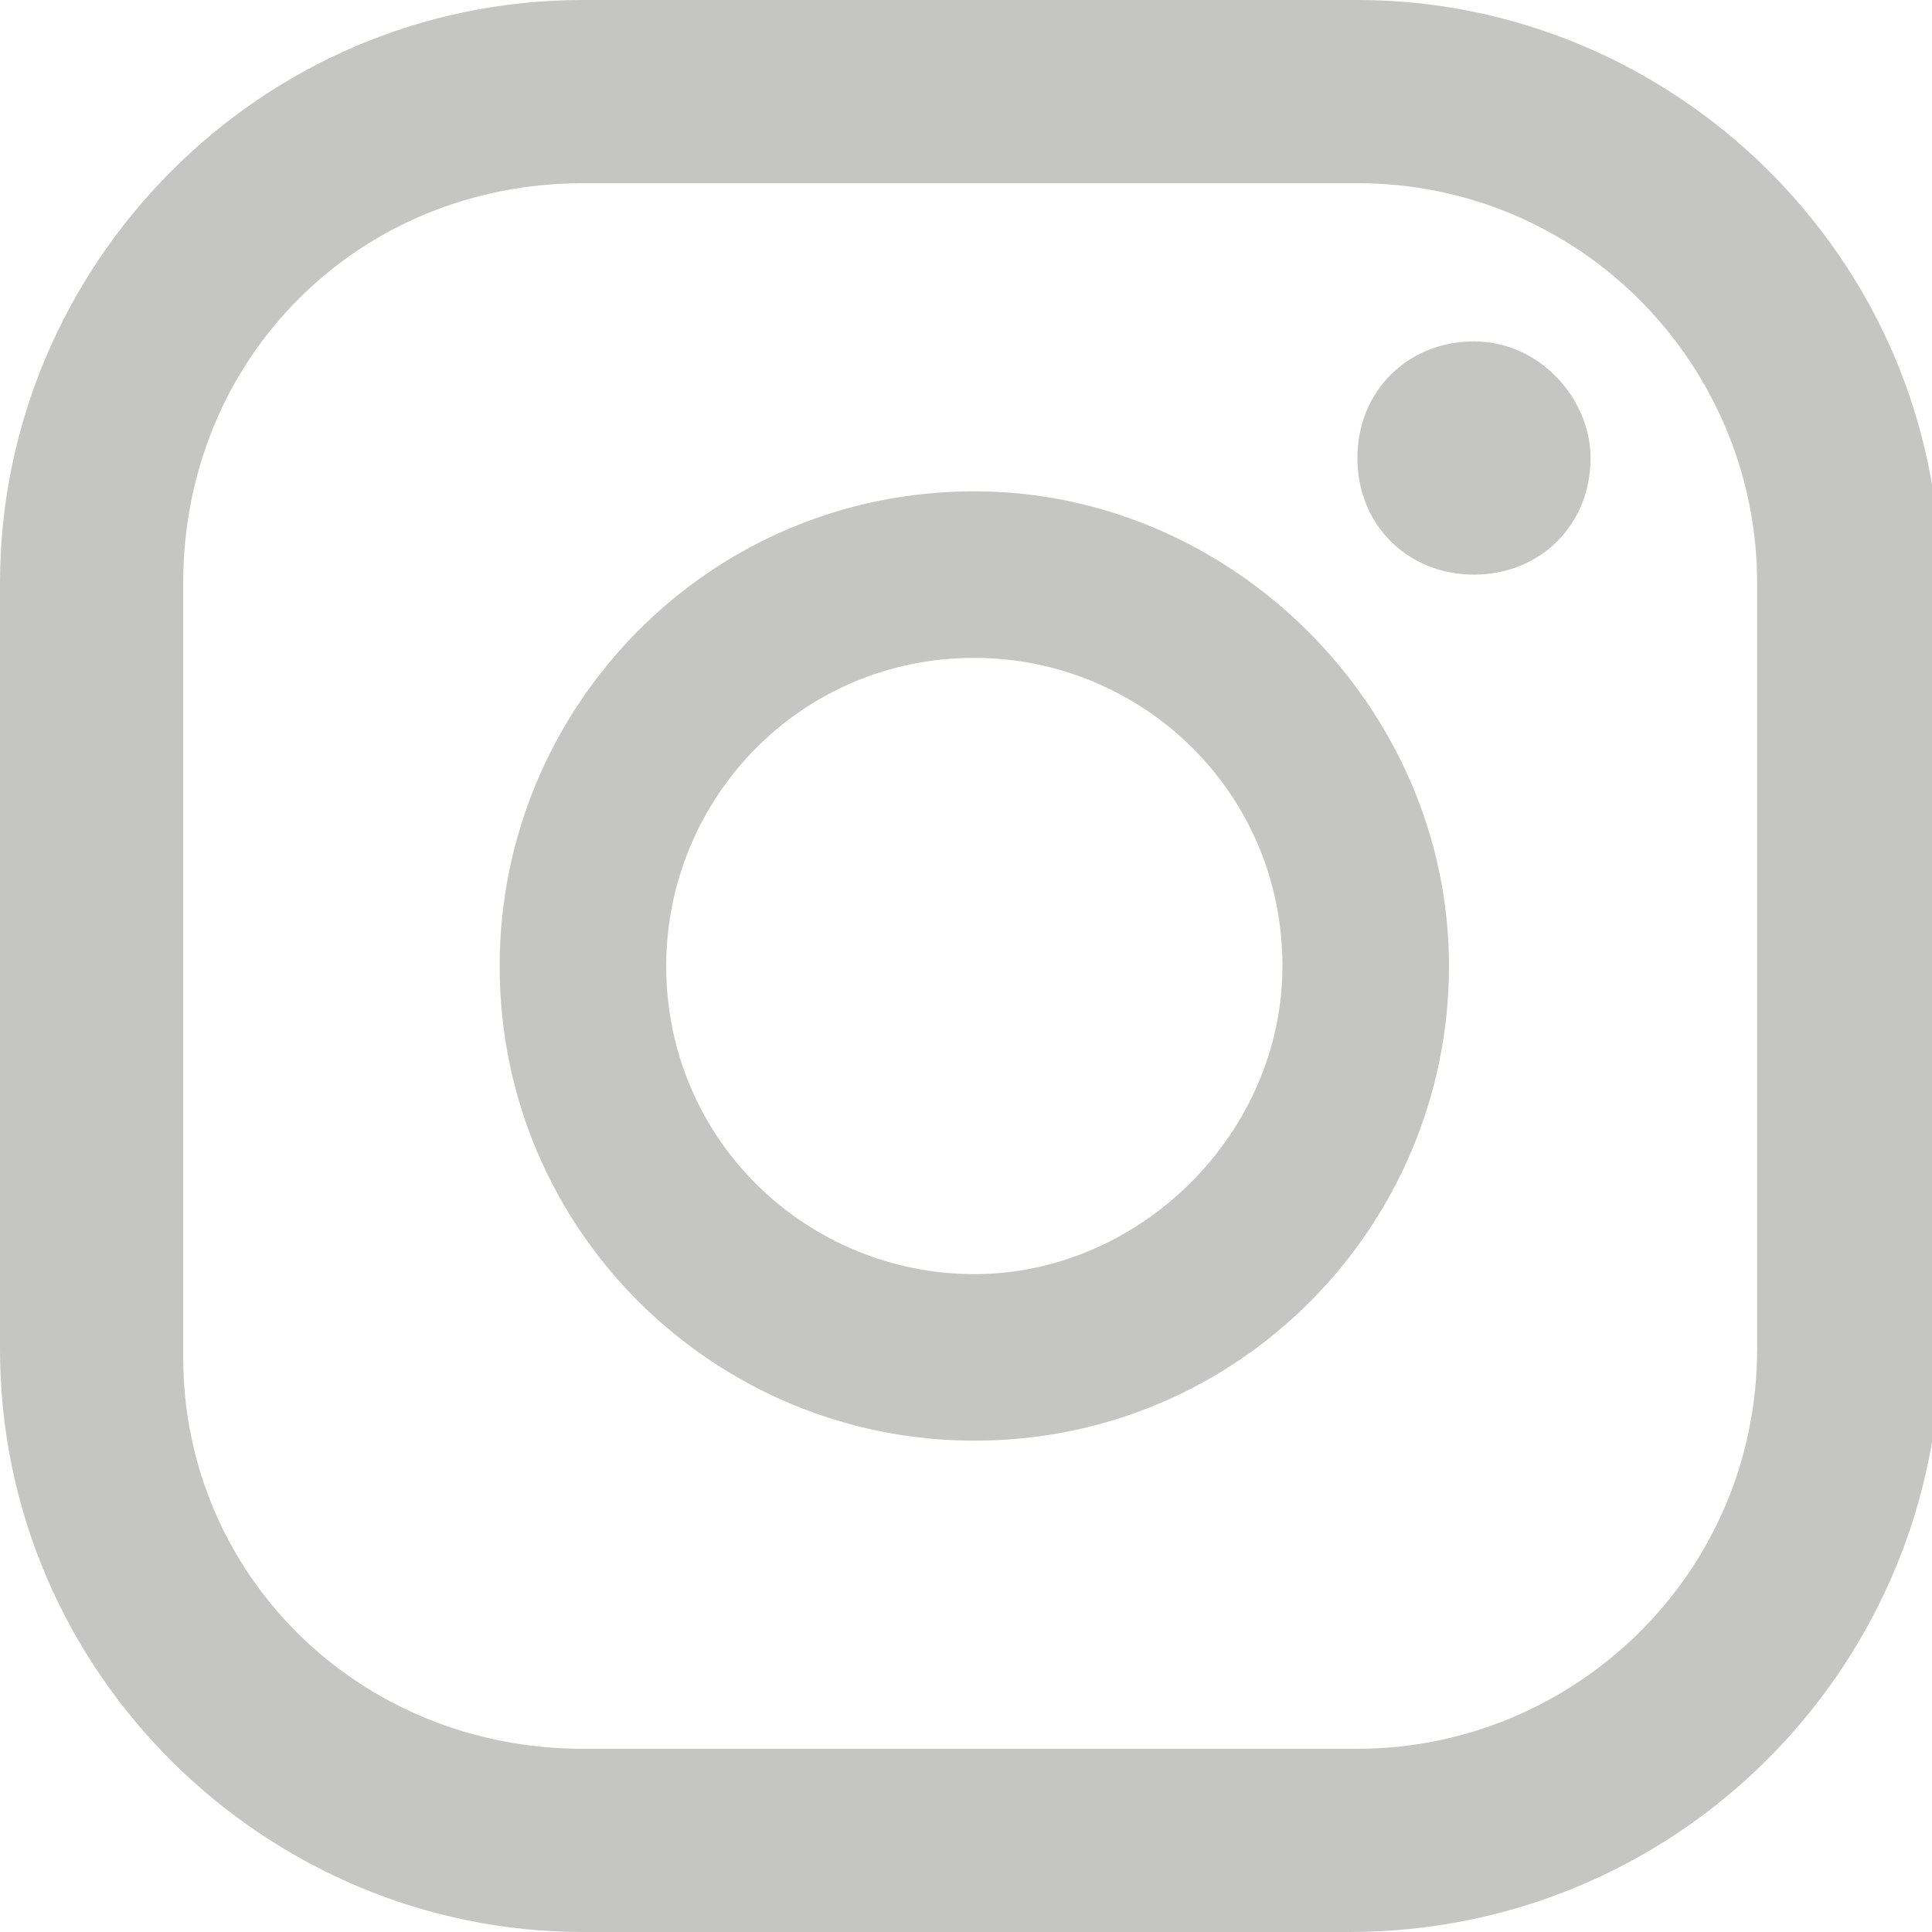
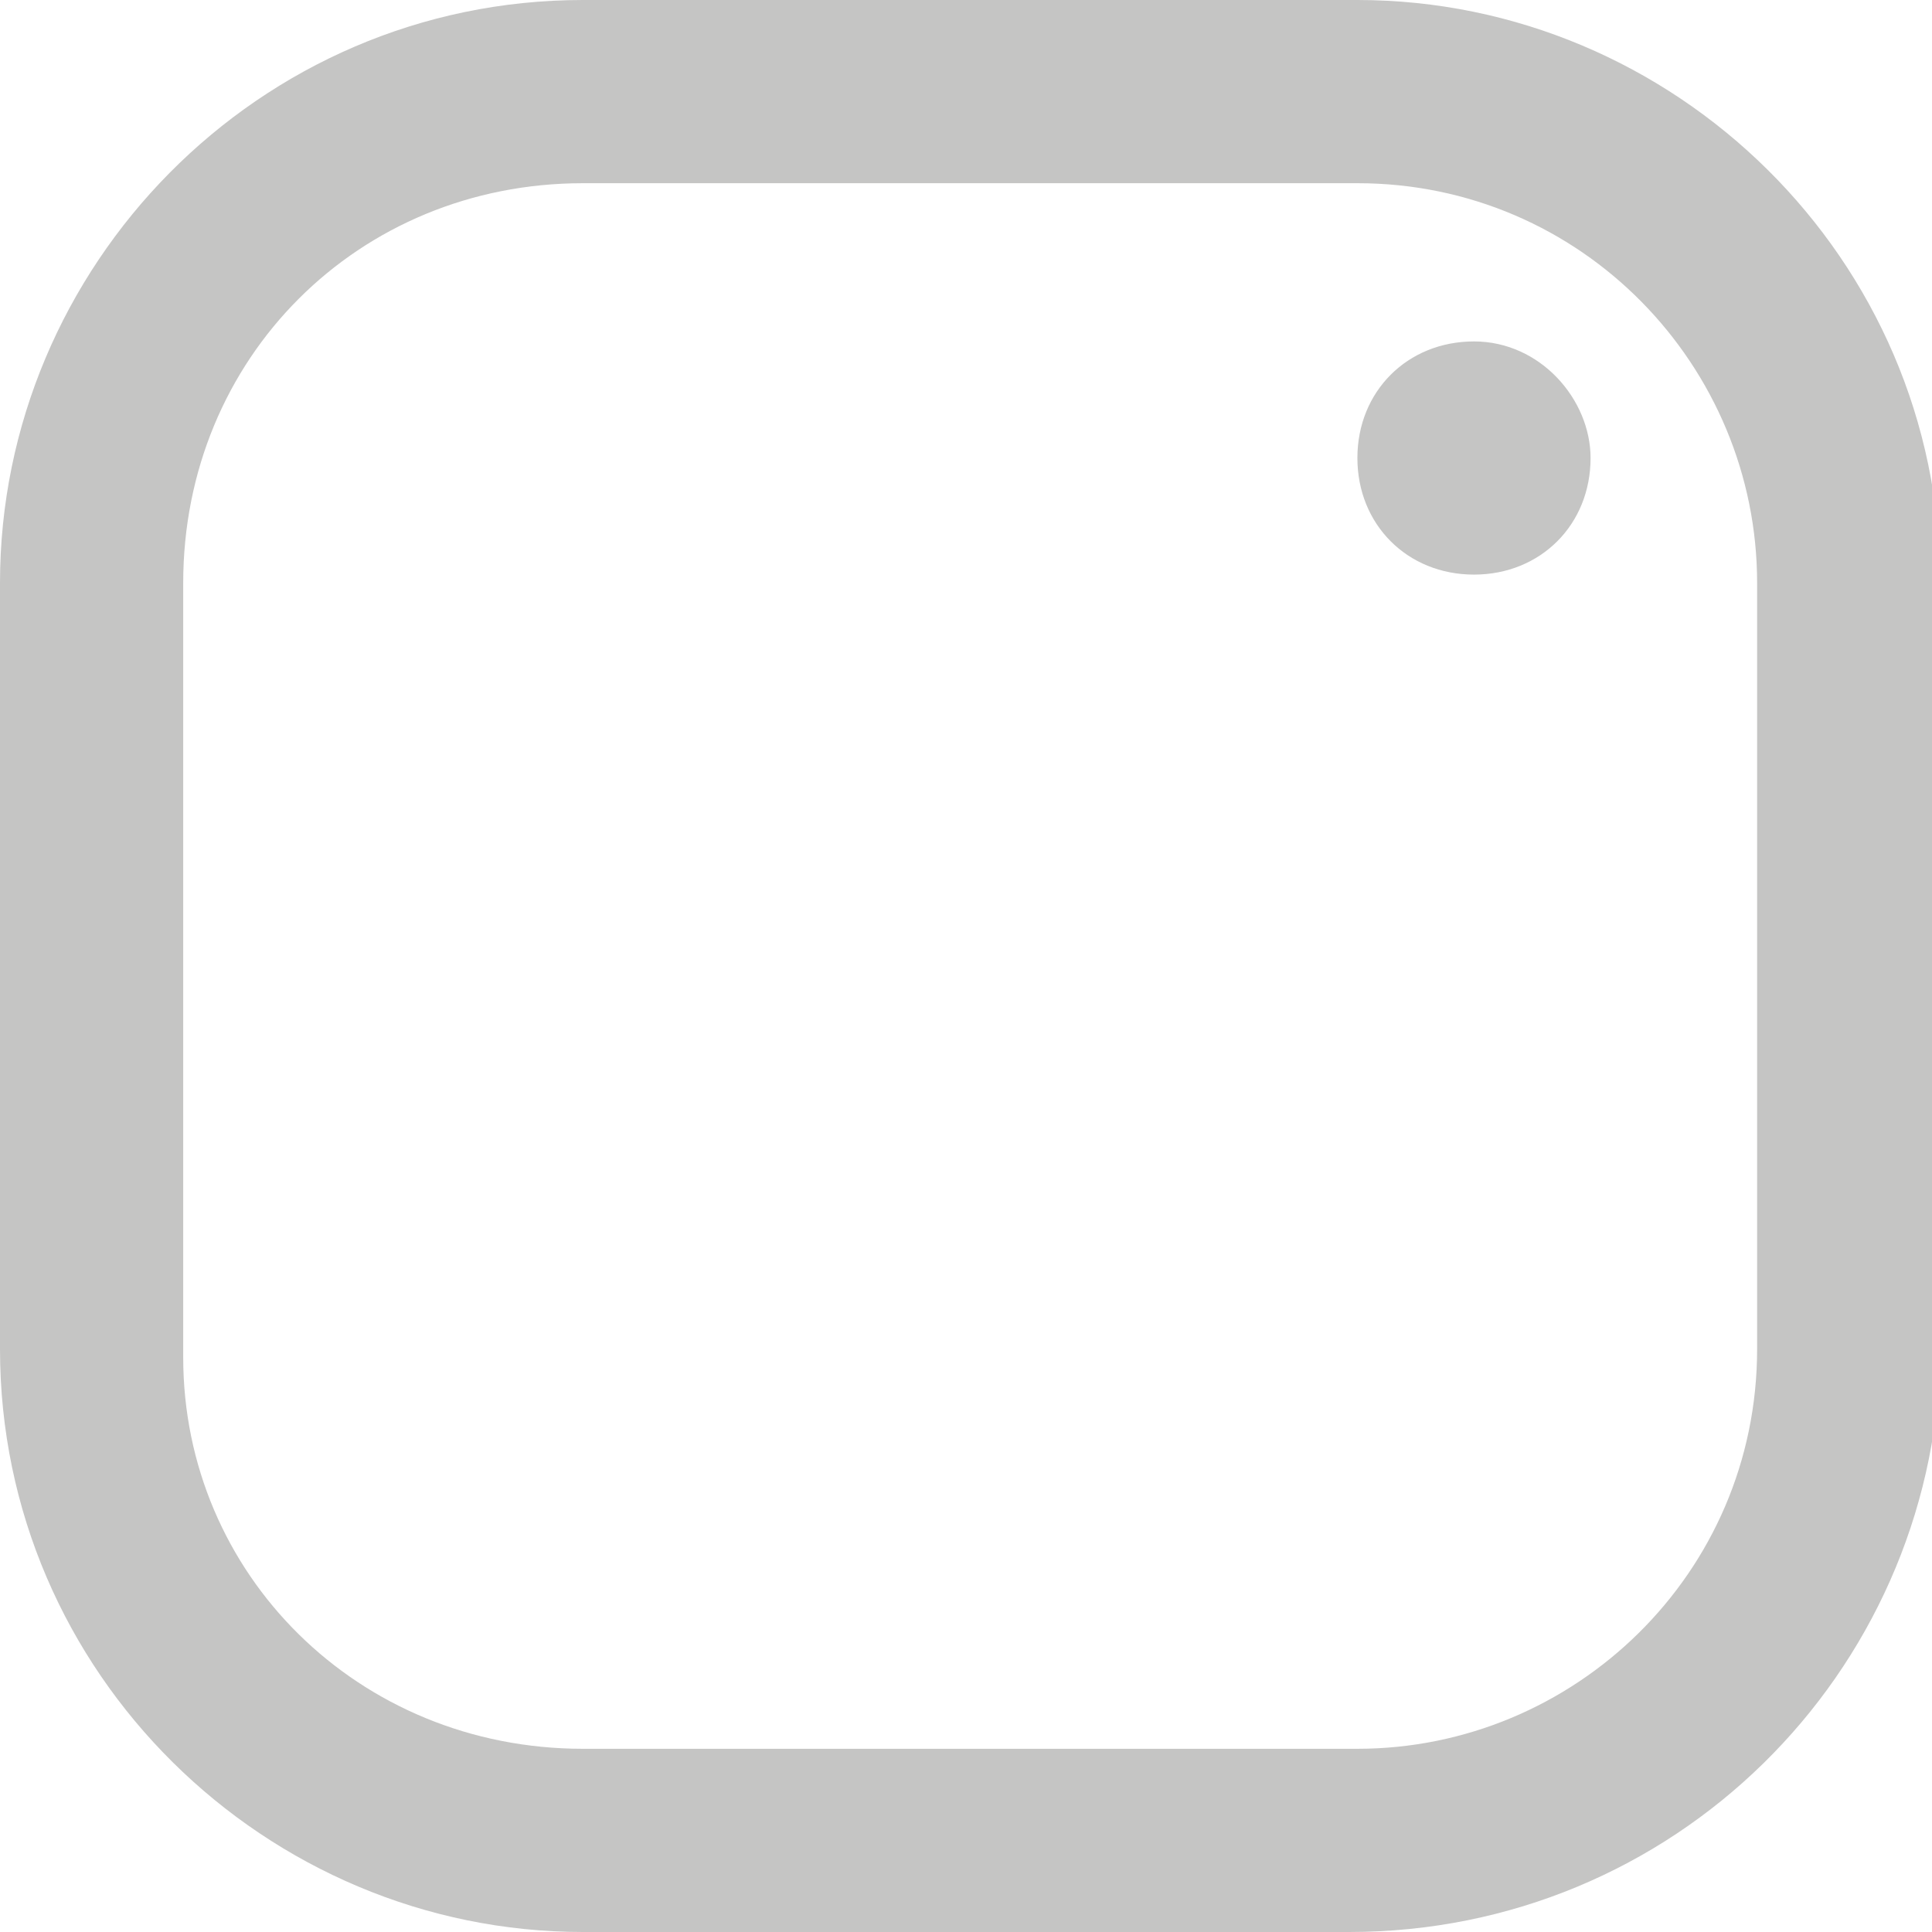
<svg xmlns="http://www.w3.org/2000/svg" version="1.1" id="Layer_1" x="0px" y="0px" viewBox="0 0 23.2 23.2" style="enable-background:new 0 0 23.2 23.2;" xml:space="preserve">
  <style type="text/css">
	.st0{fill:#C5C5C4;}
</style>
  <path class="st0" d="M17.7,4.1c-0.8,0-1.4,0.6-1.4,1.4c0,0.8,0.6,1.4,1.4,1.4c0.8,0,1.4-0.6,1.4-1.4C19.1,4.8,18.5,4.1,17.7,4.1z" />
-   <path class="st0" d="M11.7,5.9C8.5,5.9,6,8.5,6,11.6c0,3.2,2.6,5.7,5.7,5.7c3.2,0,5.7-2.6,5.7-5.7C17.4,8.5,14.8,5.9,11.7,5.9z   M11.7,15.3c-2,0-3.7-1.6-3.7-3.7c0-2,1.6-3.7,3.7-3.7c2,0,3.7,1.6,3.7,3.7C15.4,13.6,13.7,15.3,11.7,15.3z" />
-   <path class="st0" d="M16.2,23.2H7c-3.8,0-7-3.1-7-7V7c0-3.8,3.1-7,7-7h9.3c3.8,0,7,3.1,7,7v9.3C23.2,20.1,20.1,23.2,16.2,23.2z   M7,2.2C4.3,2.2,2.2,4.3,2.2,7v9.3C2.2,18.9,4.3,21,7,21h9.3c2.6,0,4.8-2.1,4.8-4.8V7c0-2.6-2.1-4.8-4.8-4.8H7z" />
+   <path class="st0" d="M16.2,23.2H7c-3.8,0-7-3.1-7-7V7c0-3.8,3.1-7,7-7h9.3c3.8,0,7,3.1,7,7v9.3C23.2,20.1,20.1,23.2,16.2,23.2z   M7,2.2C4.3,2.2,2.2,4.3,2.2,7v9.3C2.2,18.9,4.3,21,7,21h9.3c2.6,0,4.8-2.1,4.8-4.8V7c0-2.6-2.1-4.8-4.8-4.8H7" />
</svg>